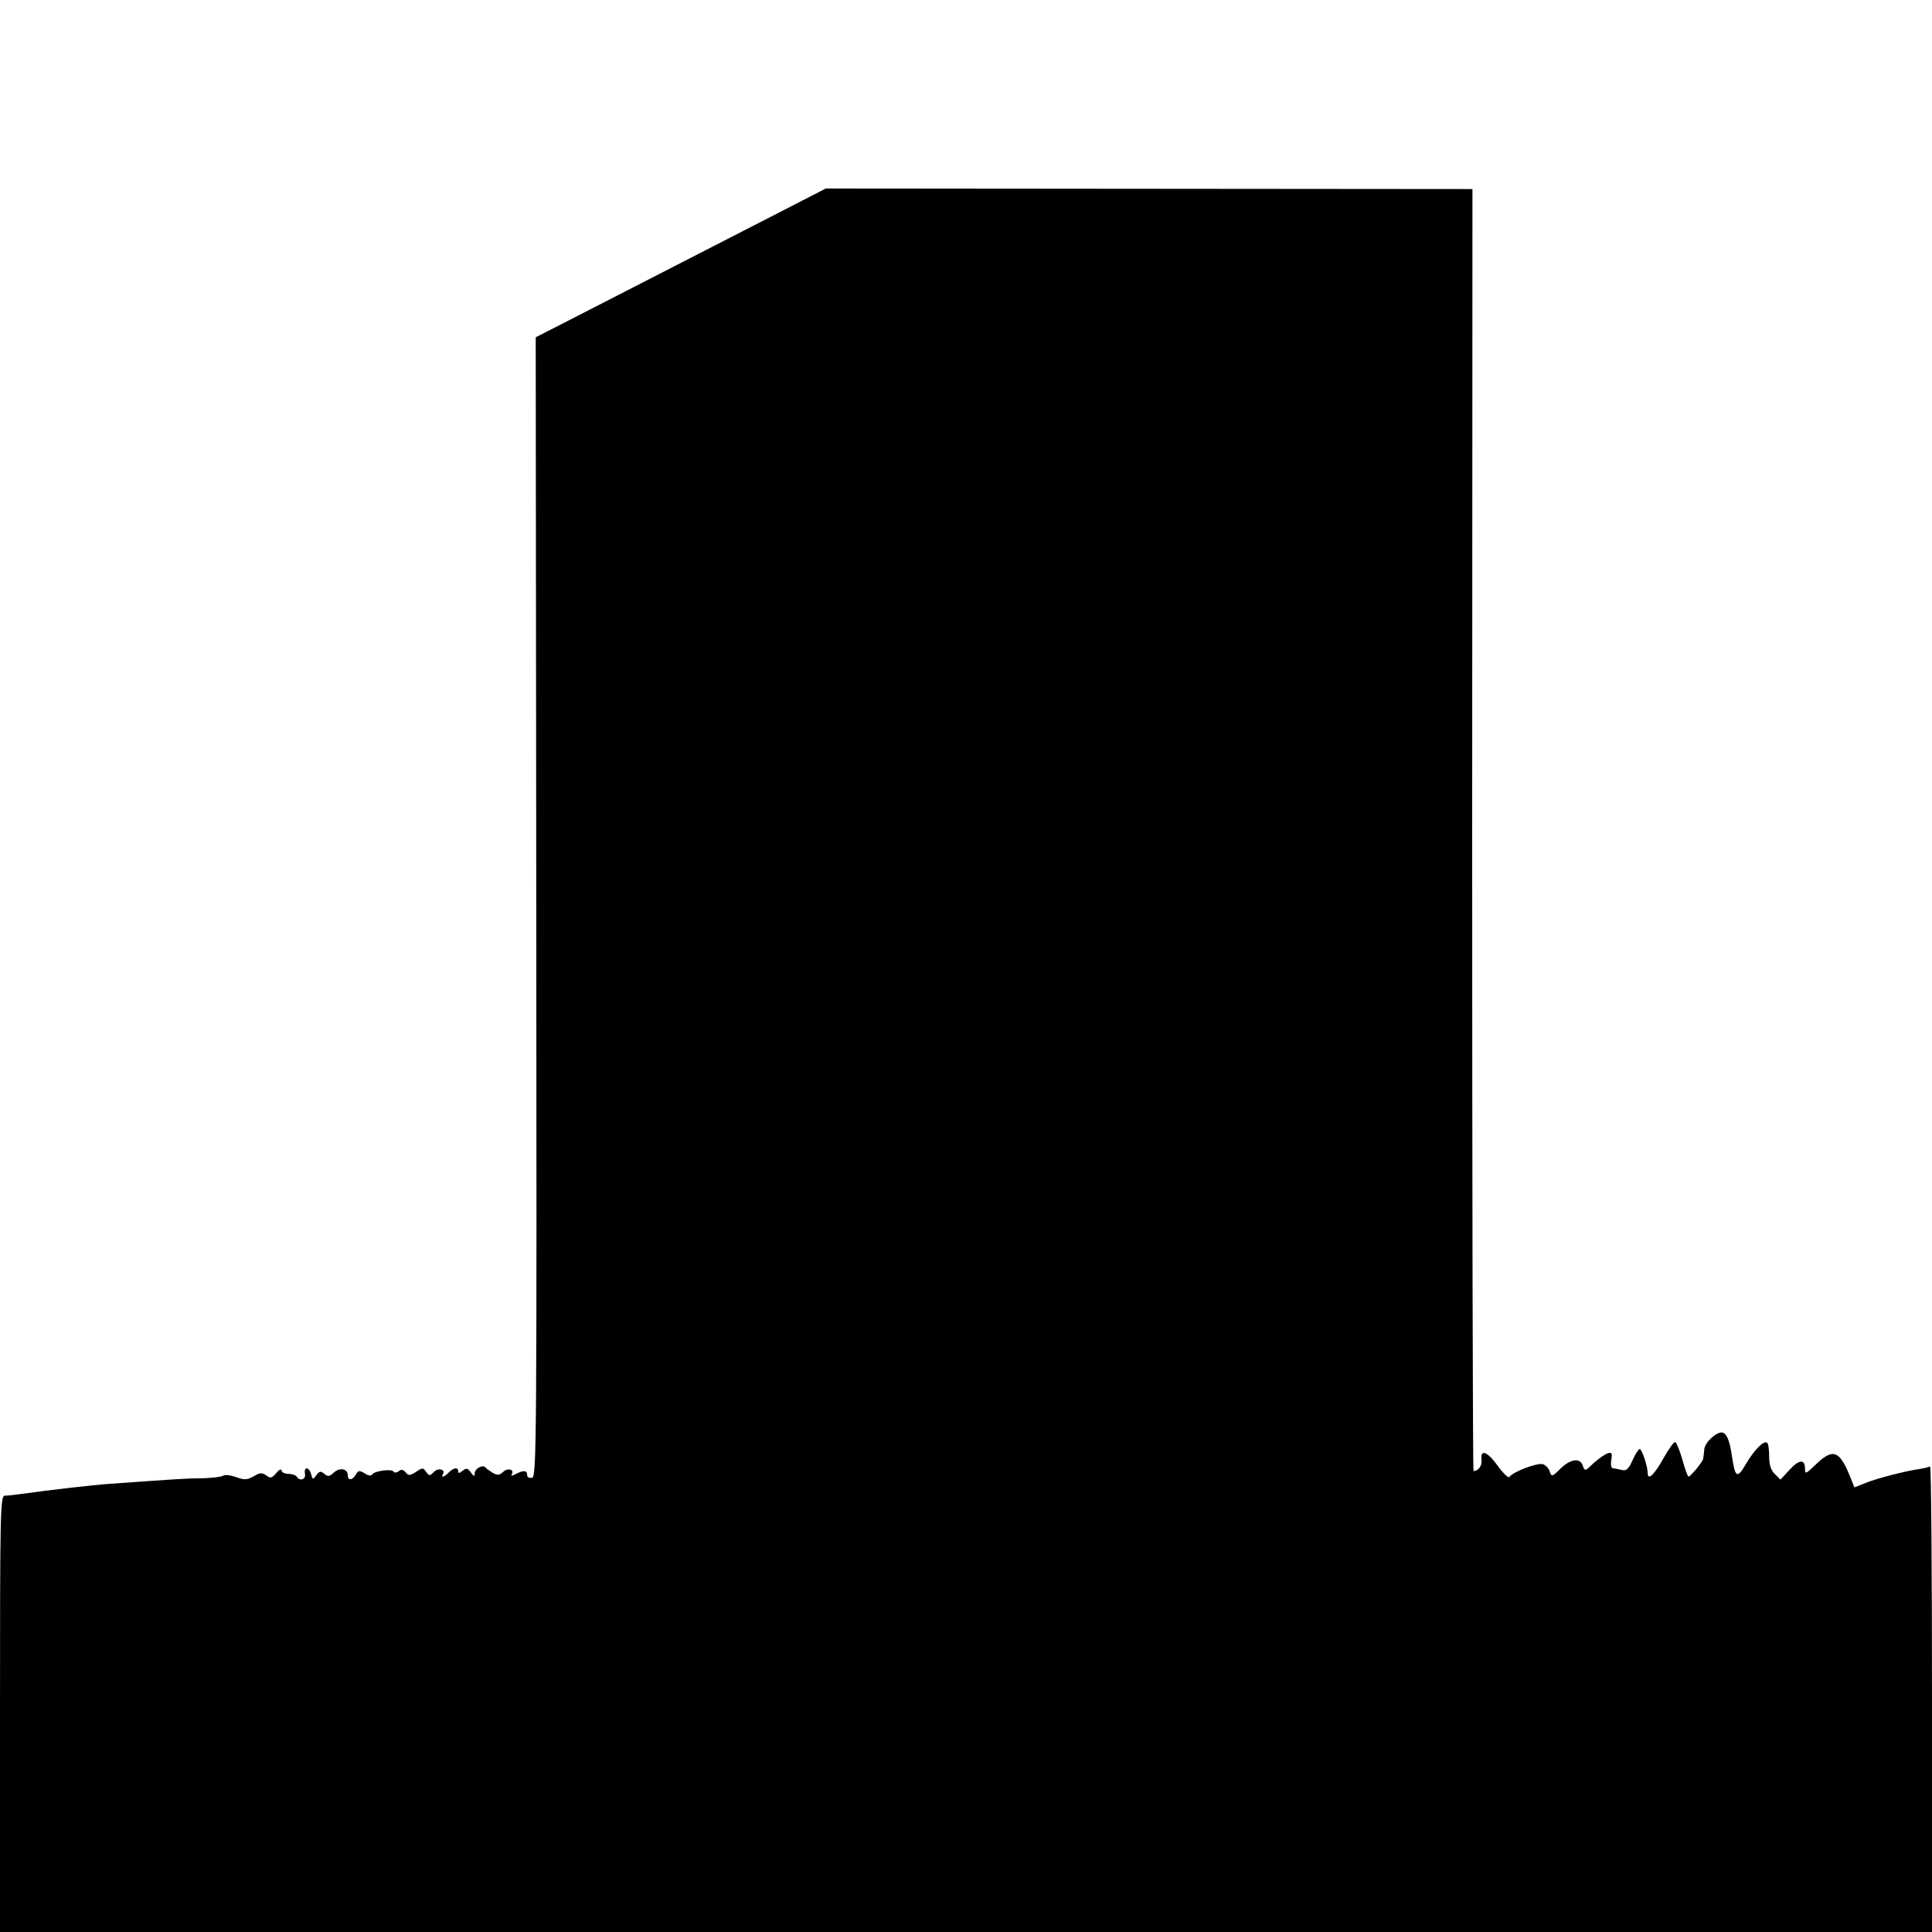
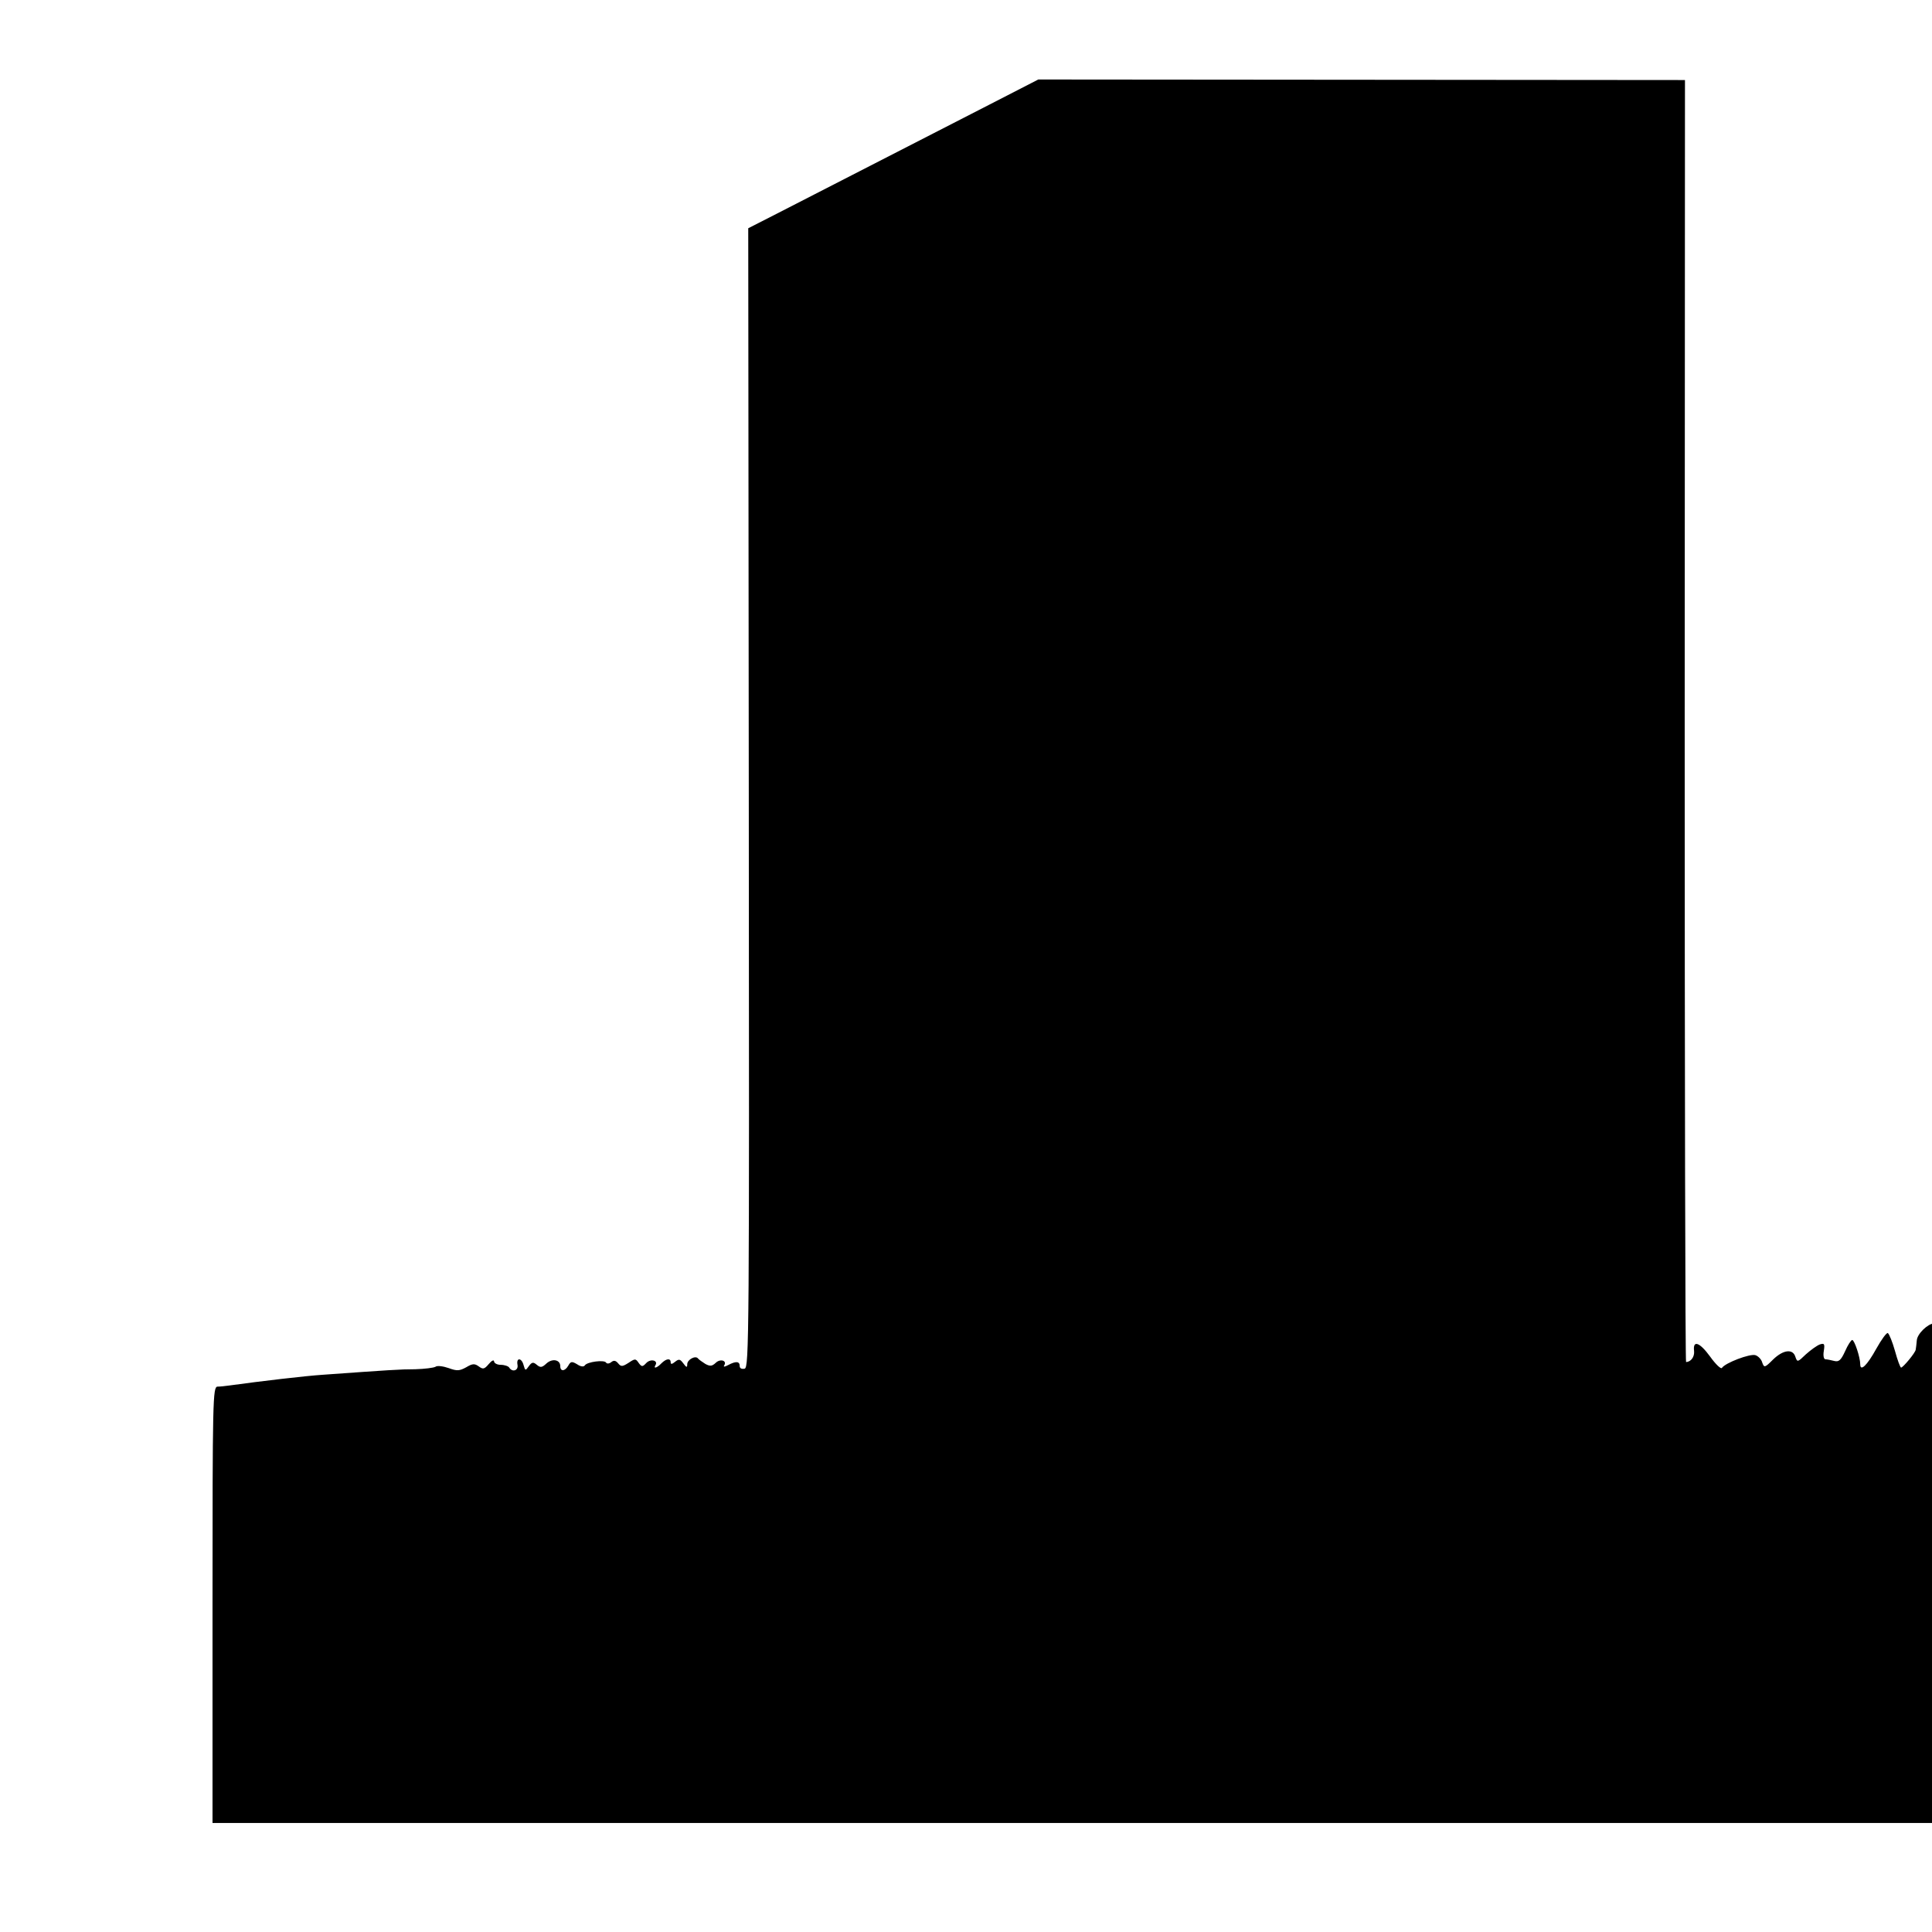
<svg xmlns="http://www.w3.org/2000/svg" version="1.0" width="700pt" height="700pt" viewBox="0 0 700 700" preserveAspectRatio="xMidYMid meet">
  <g transform="translate(0,700) scale(0.1,-0.1)" fill="#000000" stroke="none">
-     <path d="M2813 6225 c-98 -50 -288 -148 -423 -217 -135 -69 -291 -149 -347 -178 l-102 -52 2 -2064 c2 -1957 1 -2063 -15 -2068 -11 -2 -18 1 -18 10 0 17 -14 18 -42 3 -13 -7 -18 -7 -14 -1 11 18 -15 25 -31 9 -13 -12 -20 -13 -37 -4 -11 7 -24 16 -27 20 -9 12 -39 -4 -39 -21 0 -13 -3 -12 -14 3 -12 16 -16 17 -30 6 -11 -9 -16 -10 -16 -2 0 16 -16 14 -34 -4 -16 -17 -30 -20 -21 -6 10 17 -17 24 -33 8 -14 -15 -17 -15 -28 0 -11 16 -13 16 -37 0 -22 -14 -27 -14 -37 -2 -9 11 -16 12 -25 5 -7 -6 -16 -7 -19 -2 -6 11 -69 3 -77 -10 -4 -6 -15 -5 -28 4 -19 11 -23 11 -32 -5 -12 -21 -29 -22 -29 -2 0 24 -29 29 -50 10 -16 -15 -22 -16 -35 -5 -13 11 -18 10 -29 -5 -12 -17 -13 -17 -19 4 -7 27 -27 28 -22 1 4 -21 -19 -28 -30 -10 -3 5 -17 10 -31 10 -13 0 -24 6 -24 13 -1 6 -9 2 -19 -10 -16 -19 -21 -20 -36 -9 -15 11 -23 11 -46 -3 -24 -13 -33 -14 -63 -3 -20 7 -42 10 -48 5 -7 -4 -40 -8 -73 -9 -55 0 -97 -3 -335 -20 -62 -4 -224 -23 -340 -39 -14 -2 -33 -4 -42 -4 -17 -1 -18 -46 -18 -791 l0 -790 3500 0 3500 0 0 846 c0 465 -3 843 -7 841 -5 -3 -26 -8 -48 -11 -55 -9 -154 -35 -193 -52 l-33 -13 -15 37 c-39 98 -63 106 -126 45 -34 -33 -38 -35 -38 -16 0 37 -20 36 -55 -1 l-34 -37 -21 21 c-14 14 -20 33 -20 64 0 25 -3 47 -8 49 -12 8 -46 -26 -76 -77 -32 -55 -39 -51 -51 29 -8 57 -20 85 -38 85 -22 -1 -60 -37 -62 -61 -1 -13 -3 -28 -4 -34 -1 -11 -46 -65 -53 -65 -3 0 -13 27 -22 60 -9 32 -21 62 -26 65 -4 3 -23 -23 -42 -57 -33 -60 -58 -84 -58 -56 0 25 -21 88 -29 88 -4 0 -16 -18 -26 -41 -15 -33 -23 -39 -39 -35 -12 3 -26 6 -32 6 -6 0 -9 13 -6 30 4 26 2 29 -14 24 -11 -4 -33 -20 -51 -36 -30 -29 -31 -29 -38 -9 -9 30 -44 26 -81 -10 -30 -30 -32 -30 -39 -11 -3 12 -15 24 -25 27 -20 6 -109 -28 -121 -46 -3 -6 -23 13 -43 41 -38 52 -63 61 -58 20 2 -21 -11 -39 -29 -40 -3 0 -5 1045 -5 2323 l1 2322 -1172 1 -1171 1 -179 -92z" />
+     <path d="M2813 6225 l-102 -52 2 -2064 c2 -1957 1 -2063 -15 -2068 -11 -2 -18 1 -18 10 0 17 -14 18 -42 3 -13 -7 -18 -7 -14 -1 11 18 -15 25 -31 9 -13 -12 -20 -13 -37 -4 -11 7 -24 16 -27 20 -9 12 -39 -4 -39 -21 0 -13 -3 -12 -14 3 -12 16 -16 17 -30 6 -11 -9 -16 -10 -16 -2 0 16 -16 14 -34 -4 -16 -17 -30 -20 -21 -6 10 17 -17 24 -33 8 -14 -15 -17 -15 -28 0 -11 16 -13 16 -37 0 -22 -14 -27 -14 -37 -2 -9 11 -16 12 -25 5 -7 -6 -16 -7 -19 -2 -6 11 -69 3 -77 -10 -4 -6 -15 -5 -28 4 -19 11 -23 11 -32 -5 -12 -21 -29 -22 -29 -2 0 24 -29 29 -50 10 -16 -15 -22 -16 -35 -5 -13 11 -18 10 -29 -5 -12 -17 -13 -17 -19 4 -7 27 -27 28 -22 1 4 -21 -19 -28 -30 -10 -3 5 -17 10 -31 10 -13 0 -24 6 -24 13 -1 6 -9 2 -19 -10 -16 -19 -21 -20 -36 -9 -15 11 -23 11 -46 -3 -24 -13 -33 -14 -63 -3 -20 7 -42 10 -48 5 -7 -4 -40 -8 -73 -9 -55 0 -97 -3 -335 -20 -62 -4 -224 -23 -340 -39 -14 -2 -33 -4 -42 -4 -17 -1 -18 -46 -18 -791 l0 -790 3500 0 3500 0 0 846 c0 465 -3 843 -7 841 -5 -3 -26 -8 -48 -11 -55 -9 -154 -35 -193 -52 l-33 -13 -15 37 c-39 98 -63 106 -126 45 -34 -33 -38 -35 -38 -16 0 37 -20 36 -55 -1 l-34 -37 -21 21 c-14 14 -20 33 -20 64 0 25 -3 47 -8 49 -12 8 -46 -26 -76 -77 -32 -55 -39 -51 -51 29 -8 57 -20 85 -38 85 -22 -1 -60 -37 -62 -61 -1 -13 -3 -28 -4 -34 -1 -11 -46 -65 -53 -65 -3 0 -13 27 -22 60 -9 32 -21 62 -26 65 -4 3 -23 -23 -42 -57 -33 -60 -58 -84 -58 -56 0 25 -21 88 -29 88 -4 0 -16 -18 -26 -41 -15 -33 -23 -39 -39 -35 -12 3 -26 6 -32 6 -6 0 -9 13 -6 30 4 26 2 29 -14 24 -11 -4 -33 -20 -51 -36 -30 -29 -31 -29 -38 -9 -9 30 -44 26 -81 -10 -30 -30 -32 -30 -39 -11 -3 12 -15 24 -25 27 -20 6 -109 -28 -121 -46 -3 -6 -23 13 -43 41 -38 52 -63 61 -58 20 2 -21 -11 -39 -29 -40 -3 0 -5 1045 -5 2323 l1 2322 -1172 1 -1171 1 -179 -92z" />
  </g>
</svg>